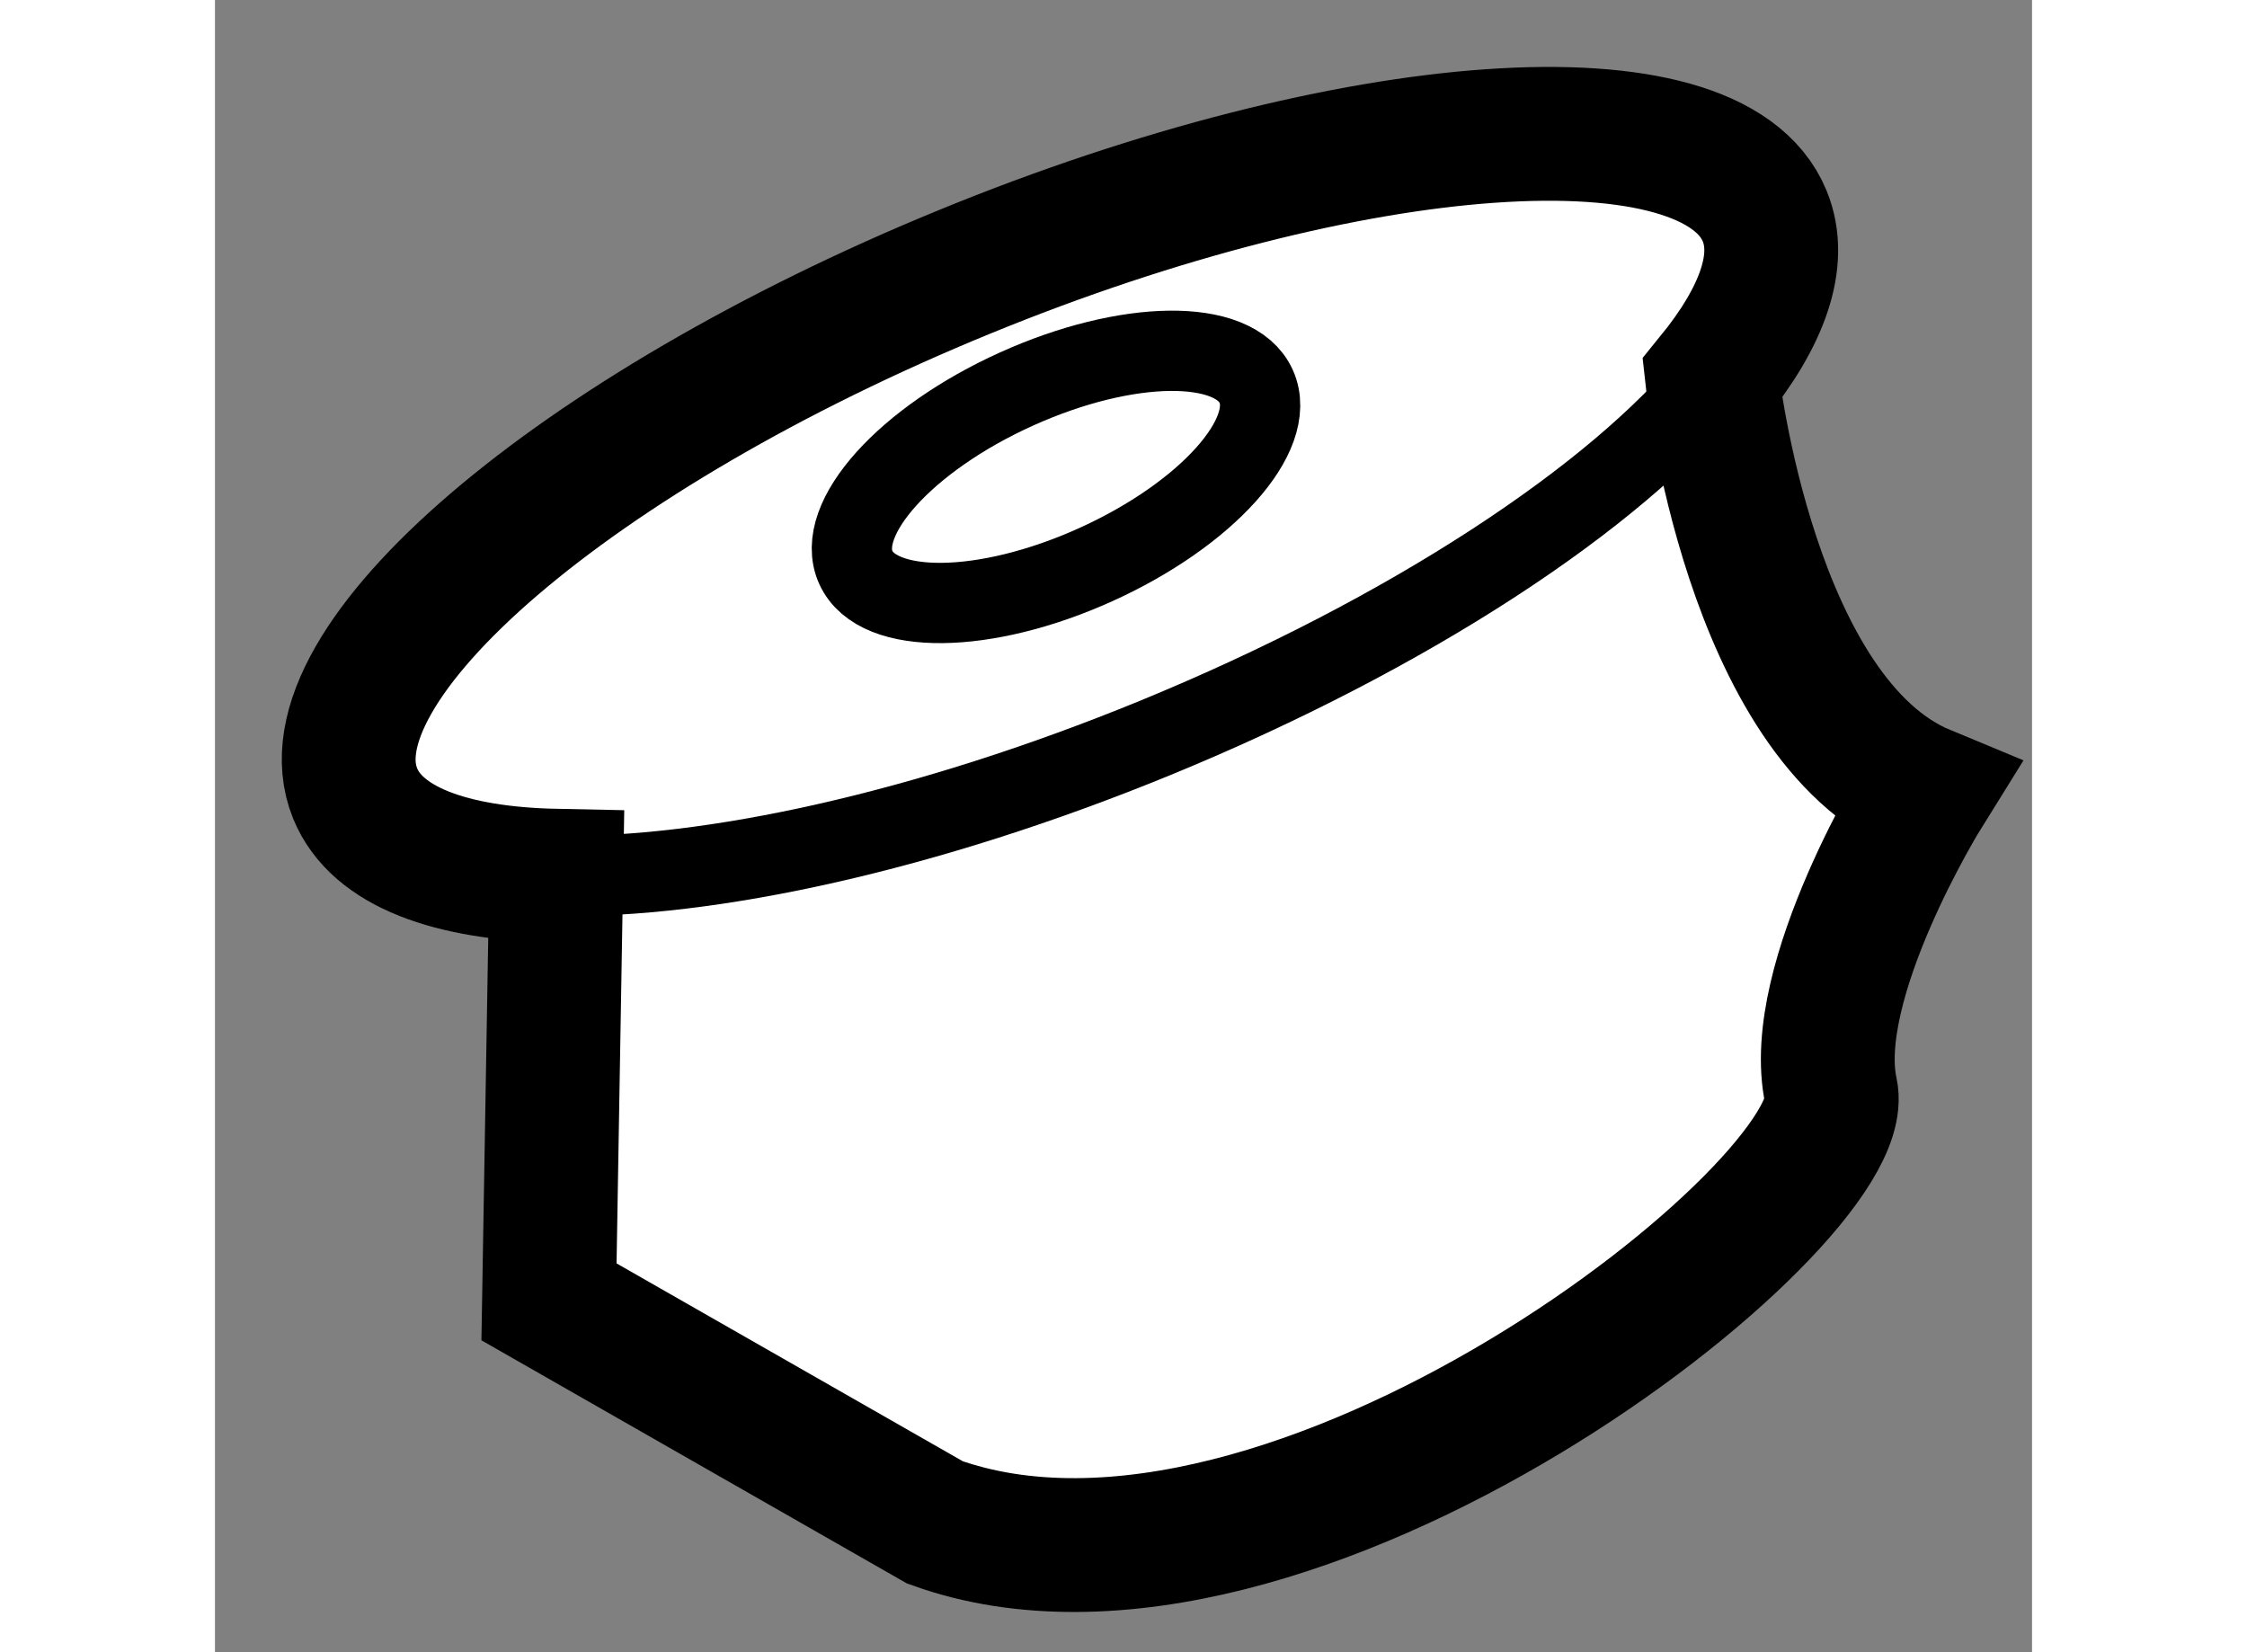
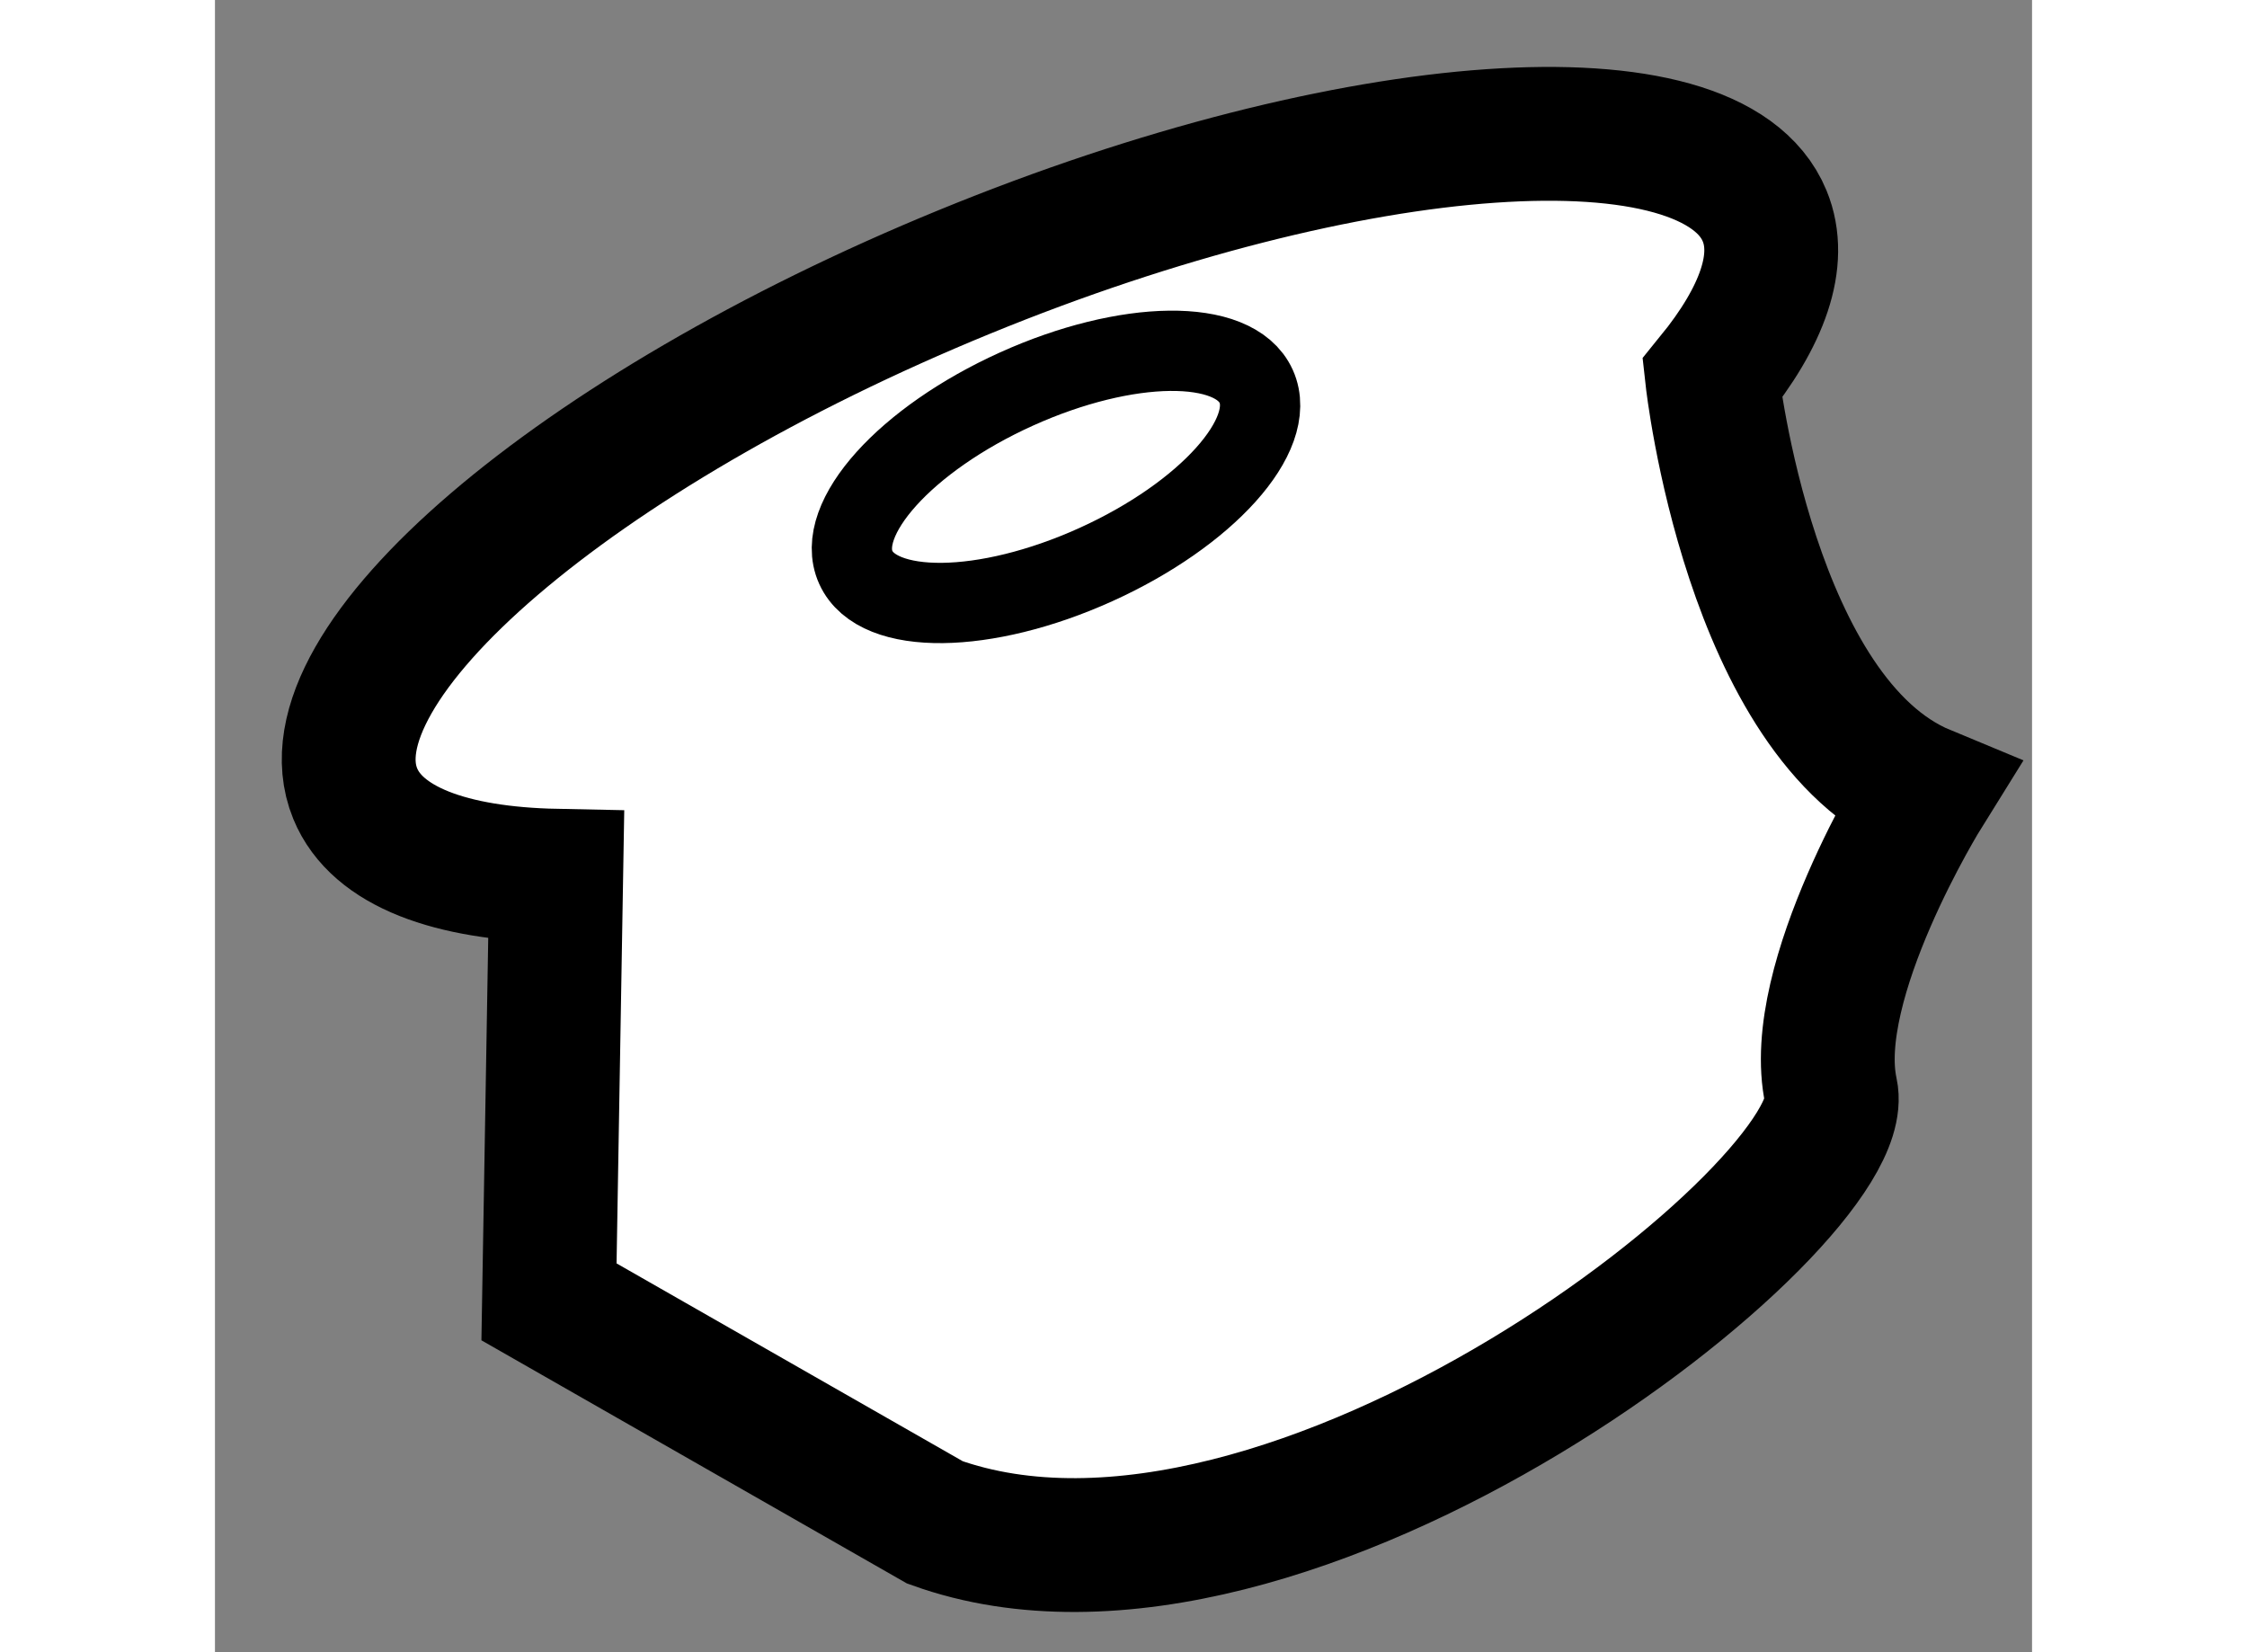
<svg xmlns="http://www.w3.org/2000/svg" version="1.1" x="0px" y="0px" width="244.8px" height="180px" viewBox="98.672 30.502 6.789 6.173" enable-background="new 0 0 244.8 180" xml:space="preserve">
  <rect x="98.672" y="30.502" width="6.789" height="6.173" fill="#808080" stroke="none" />
  <g>
    <path fill="#FFFFFF" stroke="#000000" stroke-width="0.5" d="M99.947,33.774c-0.396-0.008-0.67-0.109-0.751-0.307   c-0.197-0.481,0.822-1.353,2.276-1.949c1.454-0.596,2.793-0.689,2.99-0.209c0.068,0.165-0.008,0.376-0.196,0.607   c0,0,0.141,1.274,0.795,1.545c0,0-0.441,0.708-0.351,1.12s-2.021,2.086-3.348,1.609l-1.442-0.824L99.947,33.774z" />
    <ellipse transform="matrix(0.911 -0.412 0.412 0.911 -4.241 44.853)" fill="none" stroke="#000000" stroke-width="0.3" cx="101.829" cy="32.255" rx="0.821" ry="0.36" />
-     <path fill="none" stroke="#000000" stroke-width="0.3" d="M104.266,31.916c-0.359,0.441-1.126,0.951-2.081,1.343   c-0.856,0.351-1.672,0.527-2.239,0.515" />
  </g>
</svg>